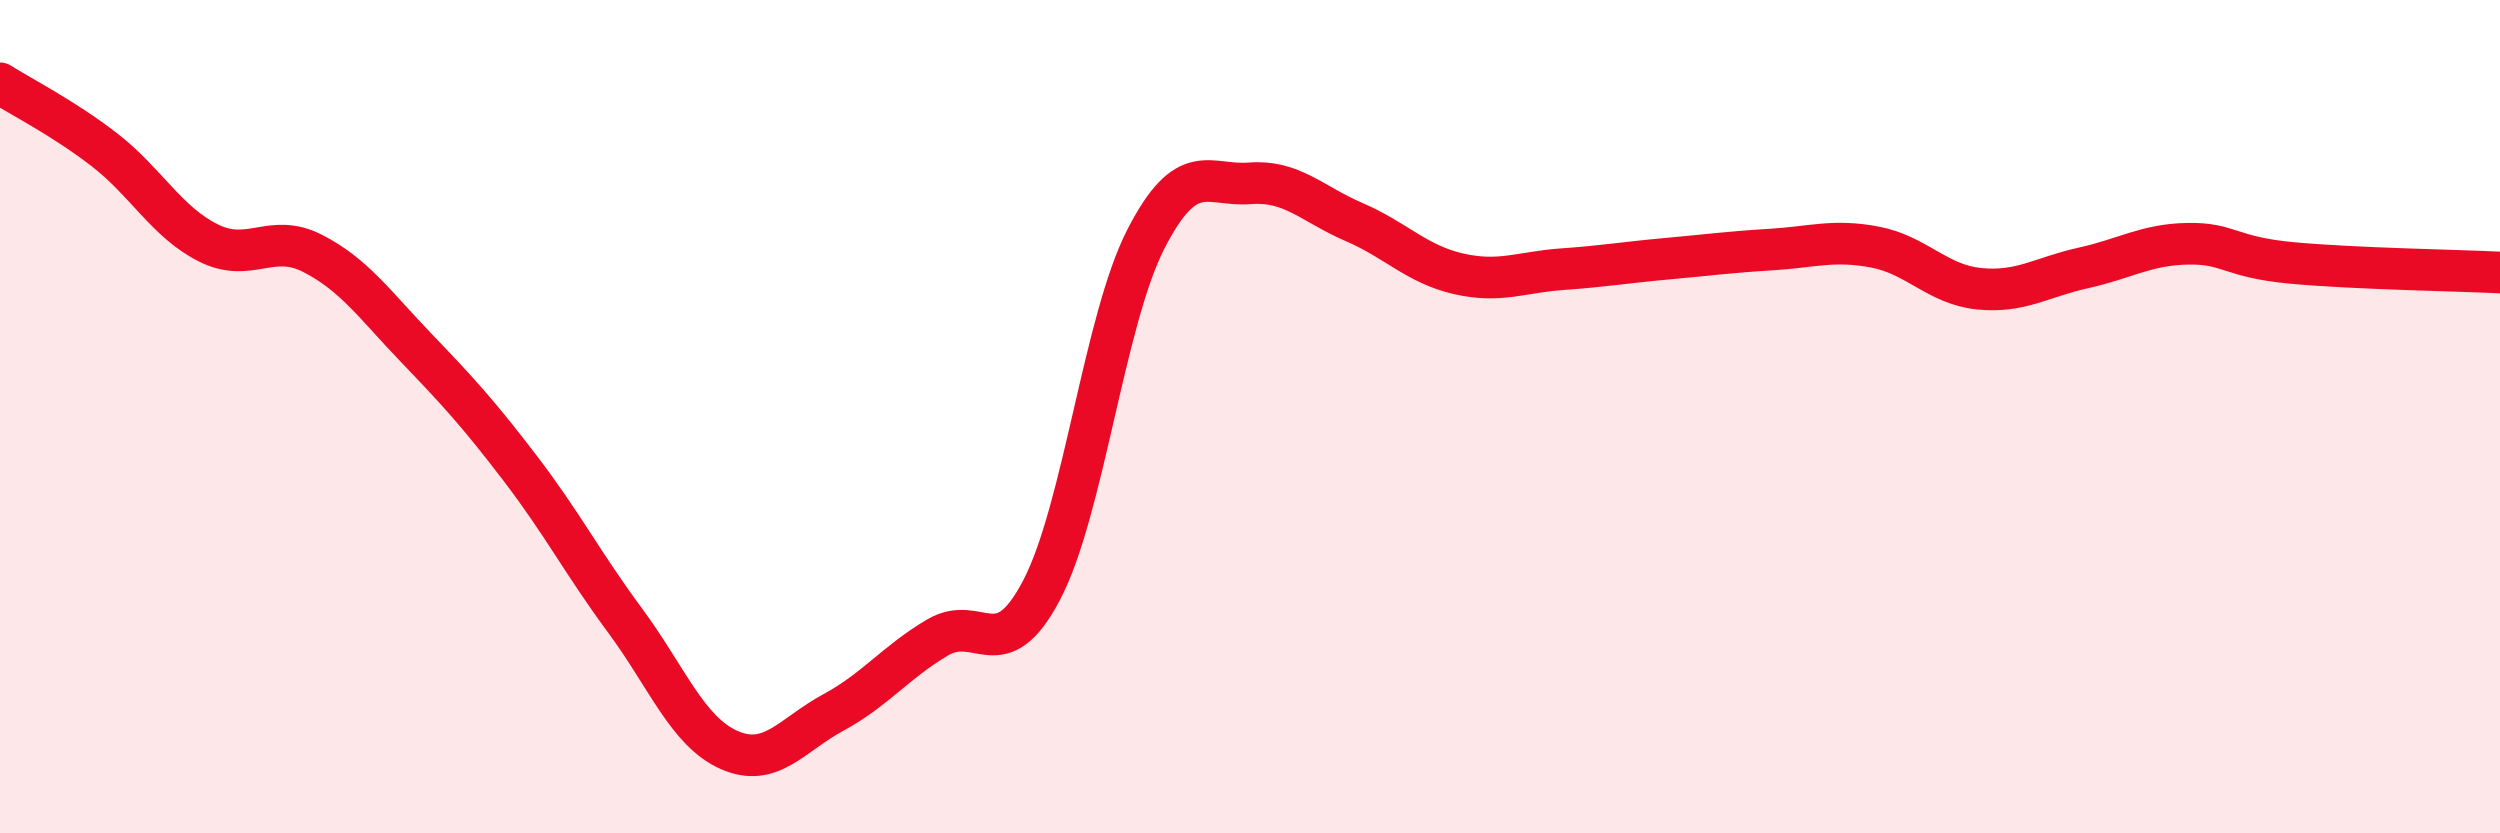
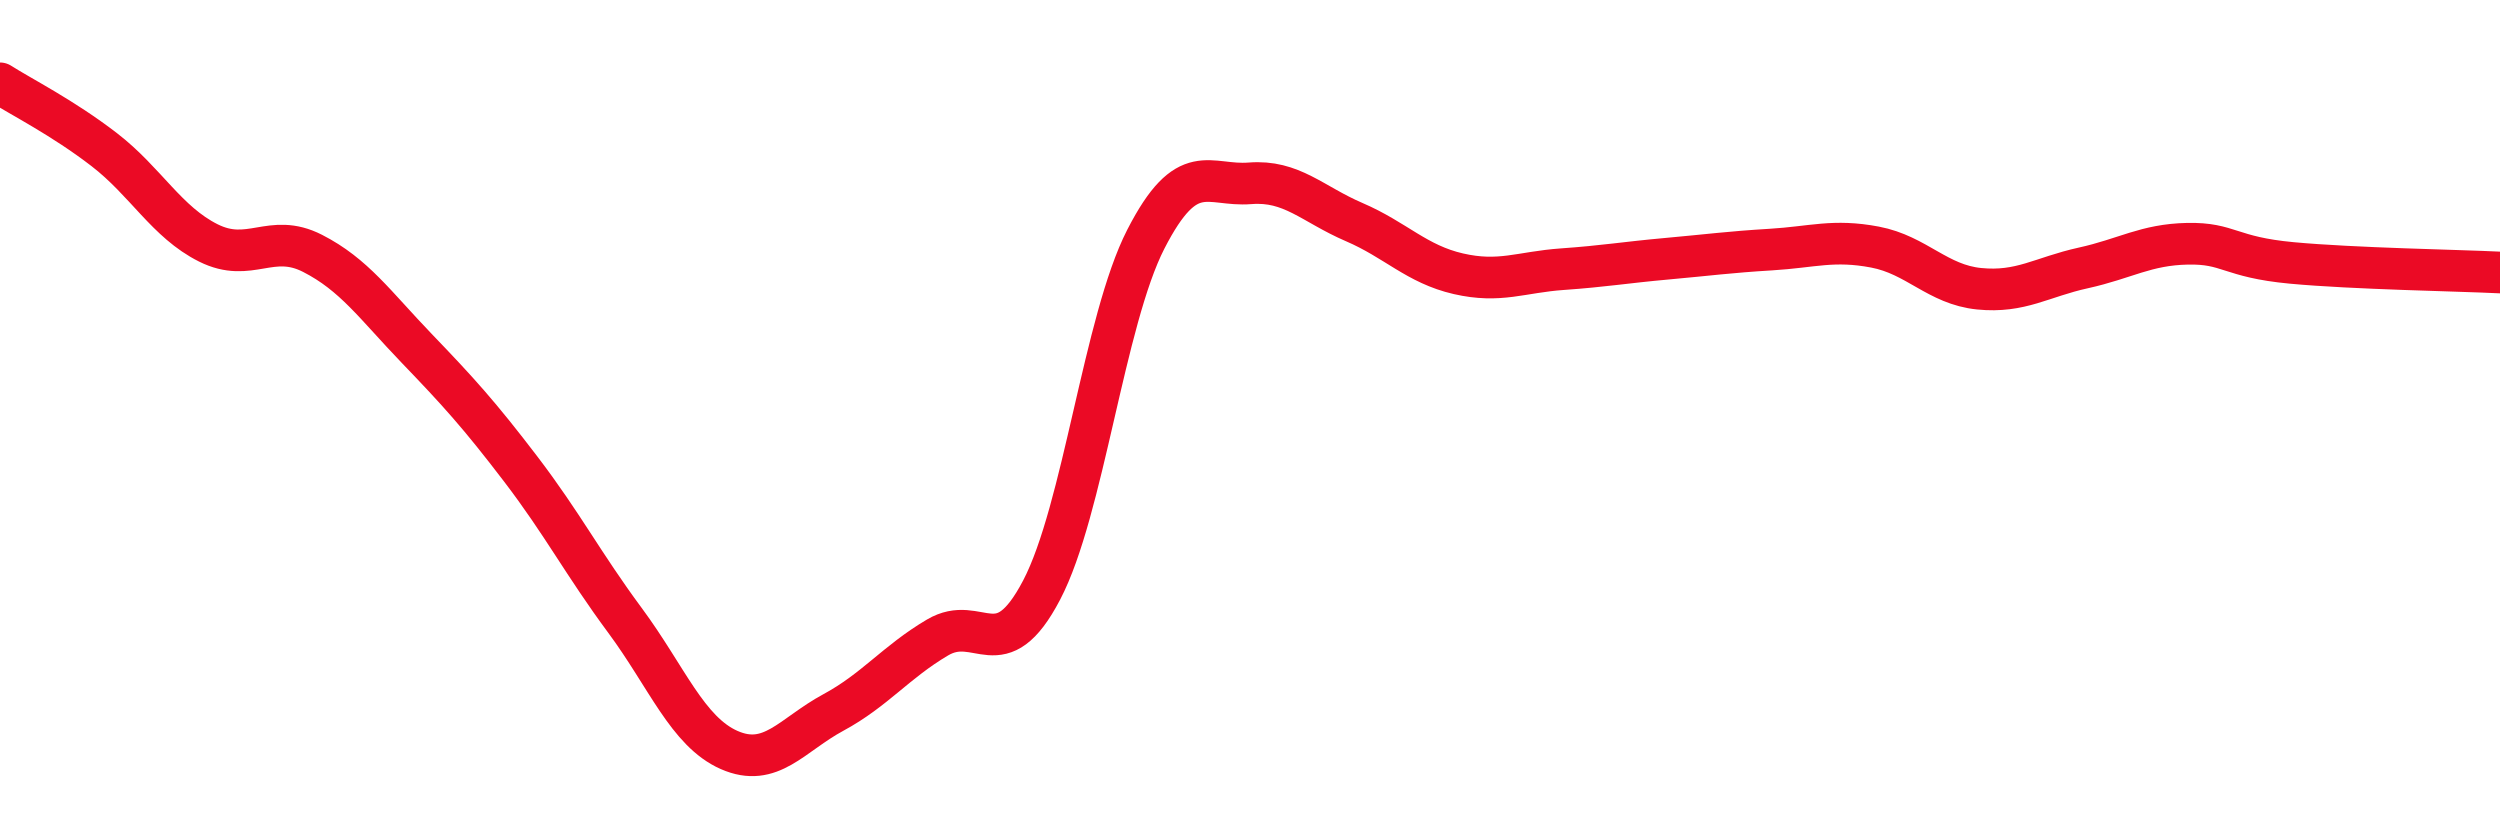
<svg xmlns="http://www.w3.org/2000/svg" width="60" height="20" viewBox="0 0 60 20">
-   <path d="M 0,2 C 0.5,2.32 1.5,2.82 2.5,3.59 C 3.5,4.36 4,5.33 5,5.83 C 6,6.33 6.5,5.57 7.5,6.08 C 8.5,6.59 9,7.32 10,8.36 C 11,9.4 11.5,9.95 12.5,11.26 C 13.5,12.57 14,13.54 15,14.89 C 16,16.24 16.5,17.56 17.5,18 C 18.5,18.44 19,17.64 20,17.1 C 21,16.56 21.5,15.89 22.5,15.3 C 23.5,14.71 24,16.07 25,14.16 C 26,12.25 26.5,7.69 27.5,5.74 C 28.5,3.79 29,4.48 30,4.4 C 31,4.32 31.5,4.9 32.5,5.33 C 33.5,5.76 34,6.34 35,6.57 C 36,6.8 36.5,6.53 37.5,6.46 C 38.5,6.39 39,6.3 40,6.21 C 41,6.12 41.5,6.05 42.5,5.99 C 43.5,5.93 44,5.74 45,5.93 C 46,6.12 46.5,6.83 47.5,6.93 C 48.5,7.03 49,6.65 50,6.43 C 51,6.21 51.5,5.87 52.5,5.85 C 53.5,5.83 53.5,6.17 55,6.31 C 56.5,6.45 59,6.49 60,6.54L60 20L0 20Z" fill="#EB0A25" opacity="0.1" stroke-linecap="round" stroke-linejoin="round" />
  <path d="M 0,2 C 0.5,2.32 1.5,2.82 2.5,3.59 C 3.5,4.36 4,5.33 5,5.83 C 6,6.33 6.5,5.57 7.5,6.08 C 8.5,6.59 9,7.32 10,8.36 C 11,9.4 11.5,9.95 12.5,11.26 C 13.5,12.57 14,13.54 15,14.89 C 16,16.24 16.5,17.56 17.5,18 C 18.5,18.44 19,17.64 20,17.1 C 21,16.56 21.5,15.89 22.5,15.3 C 23.5,14.71 24,16.07 25,14.16 C 26,12.25 26.5,7.69 27.5,5.74 C 28.5,3.79 29,4.48 30,4.4 C 31,4.32 31.5,4.9 32.5,5.33 C 33.5,5.76 34,6.34 35,6.57 C 36,6.8 36.5,6.53 37.5,6.46 C 38.5,6.39 39,6.3 40,6.21 C 41,6.12 41.5,6.05 42.5,5.99 C 43.5,5.93 44,5.74 45,5.93 C 46,6.12 46.5,6.83 47.5,6.93 C 48.5,7.03 49,6.65 50,6.43 C 51,6.21 51.5,5.87 52.5,5.85 C 53.5,5.83 53.5,6.17 55,6.31 C 56.5,6.45 59,6.49 60,6.54" stroke="#EB0A25" stroke-width="1" fill="none" stroke-linecap="round" stroke-linejoin="round" />
</svg>